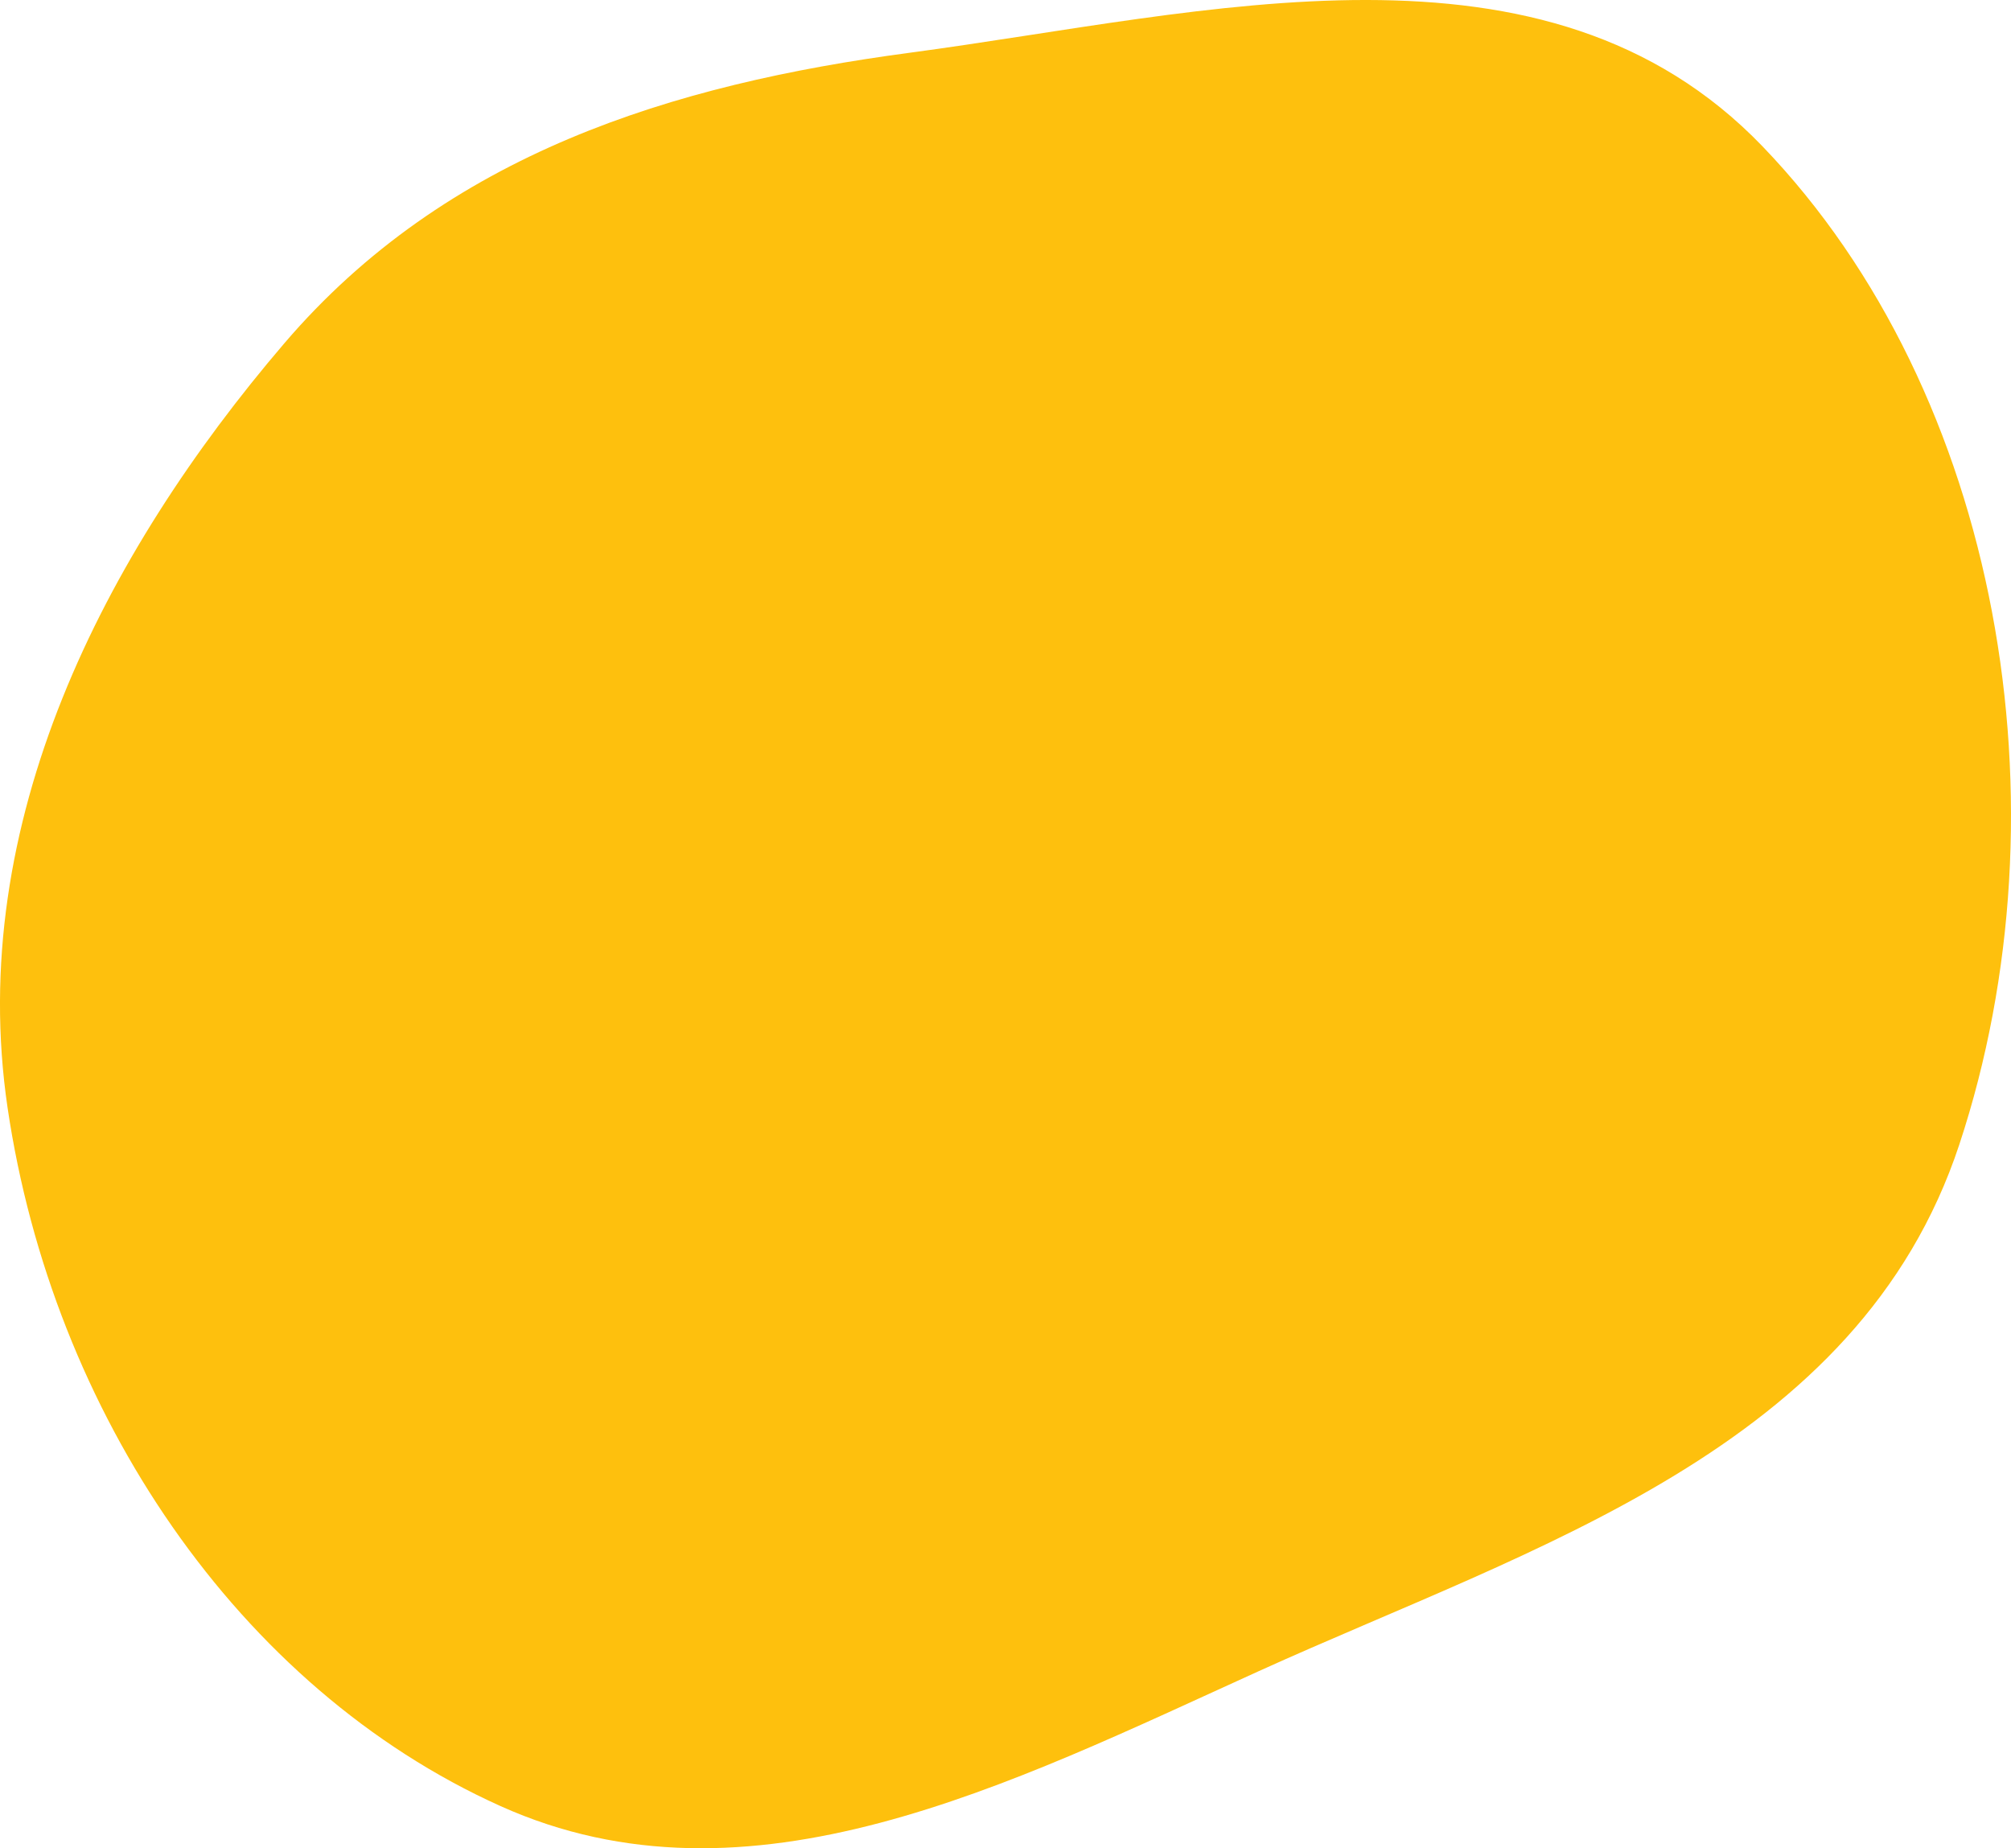
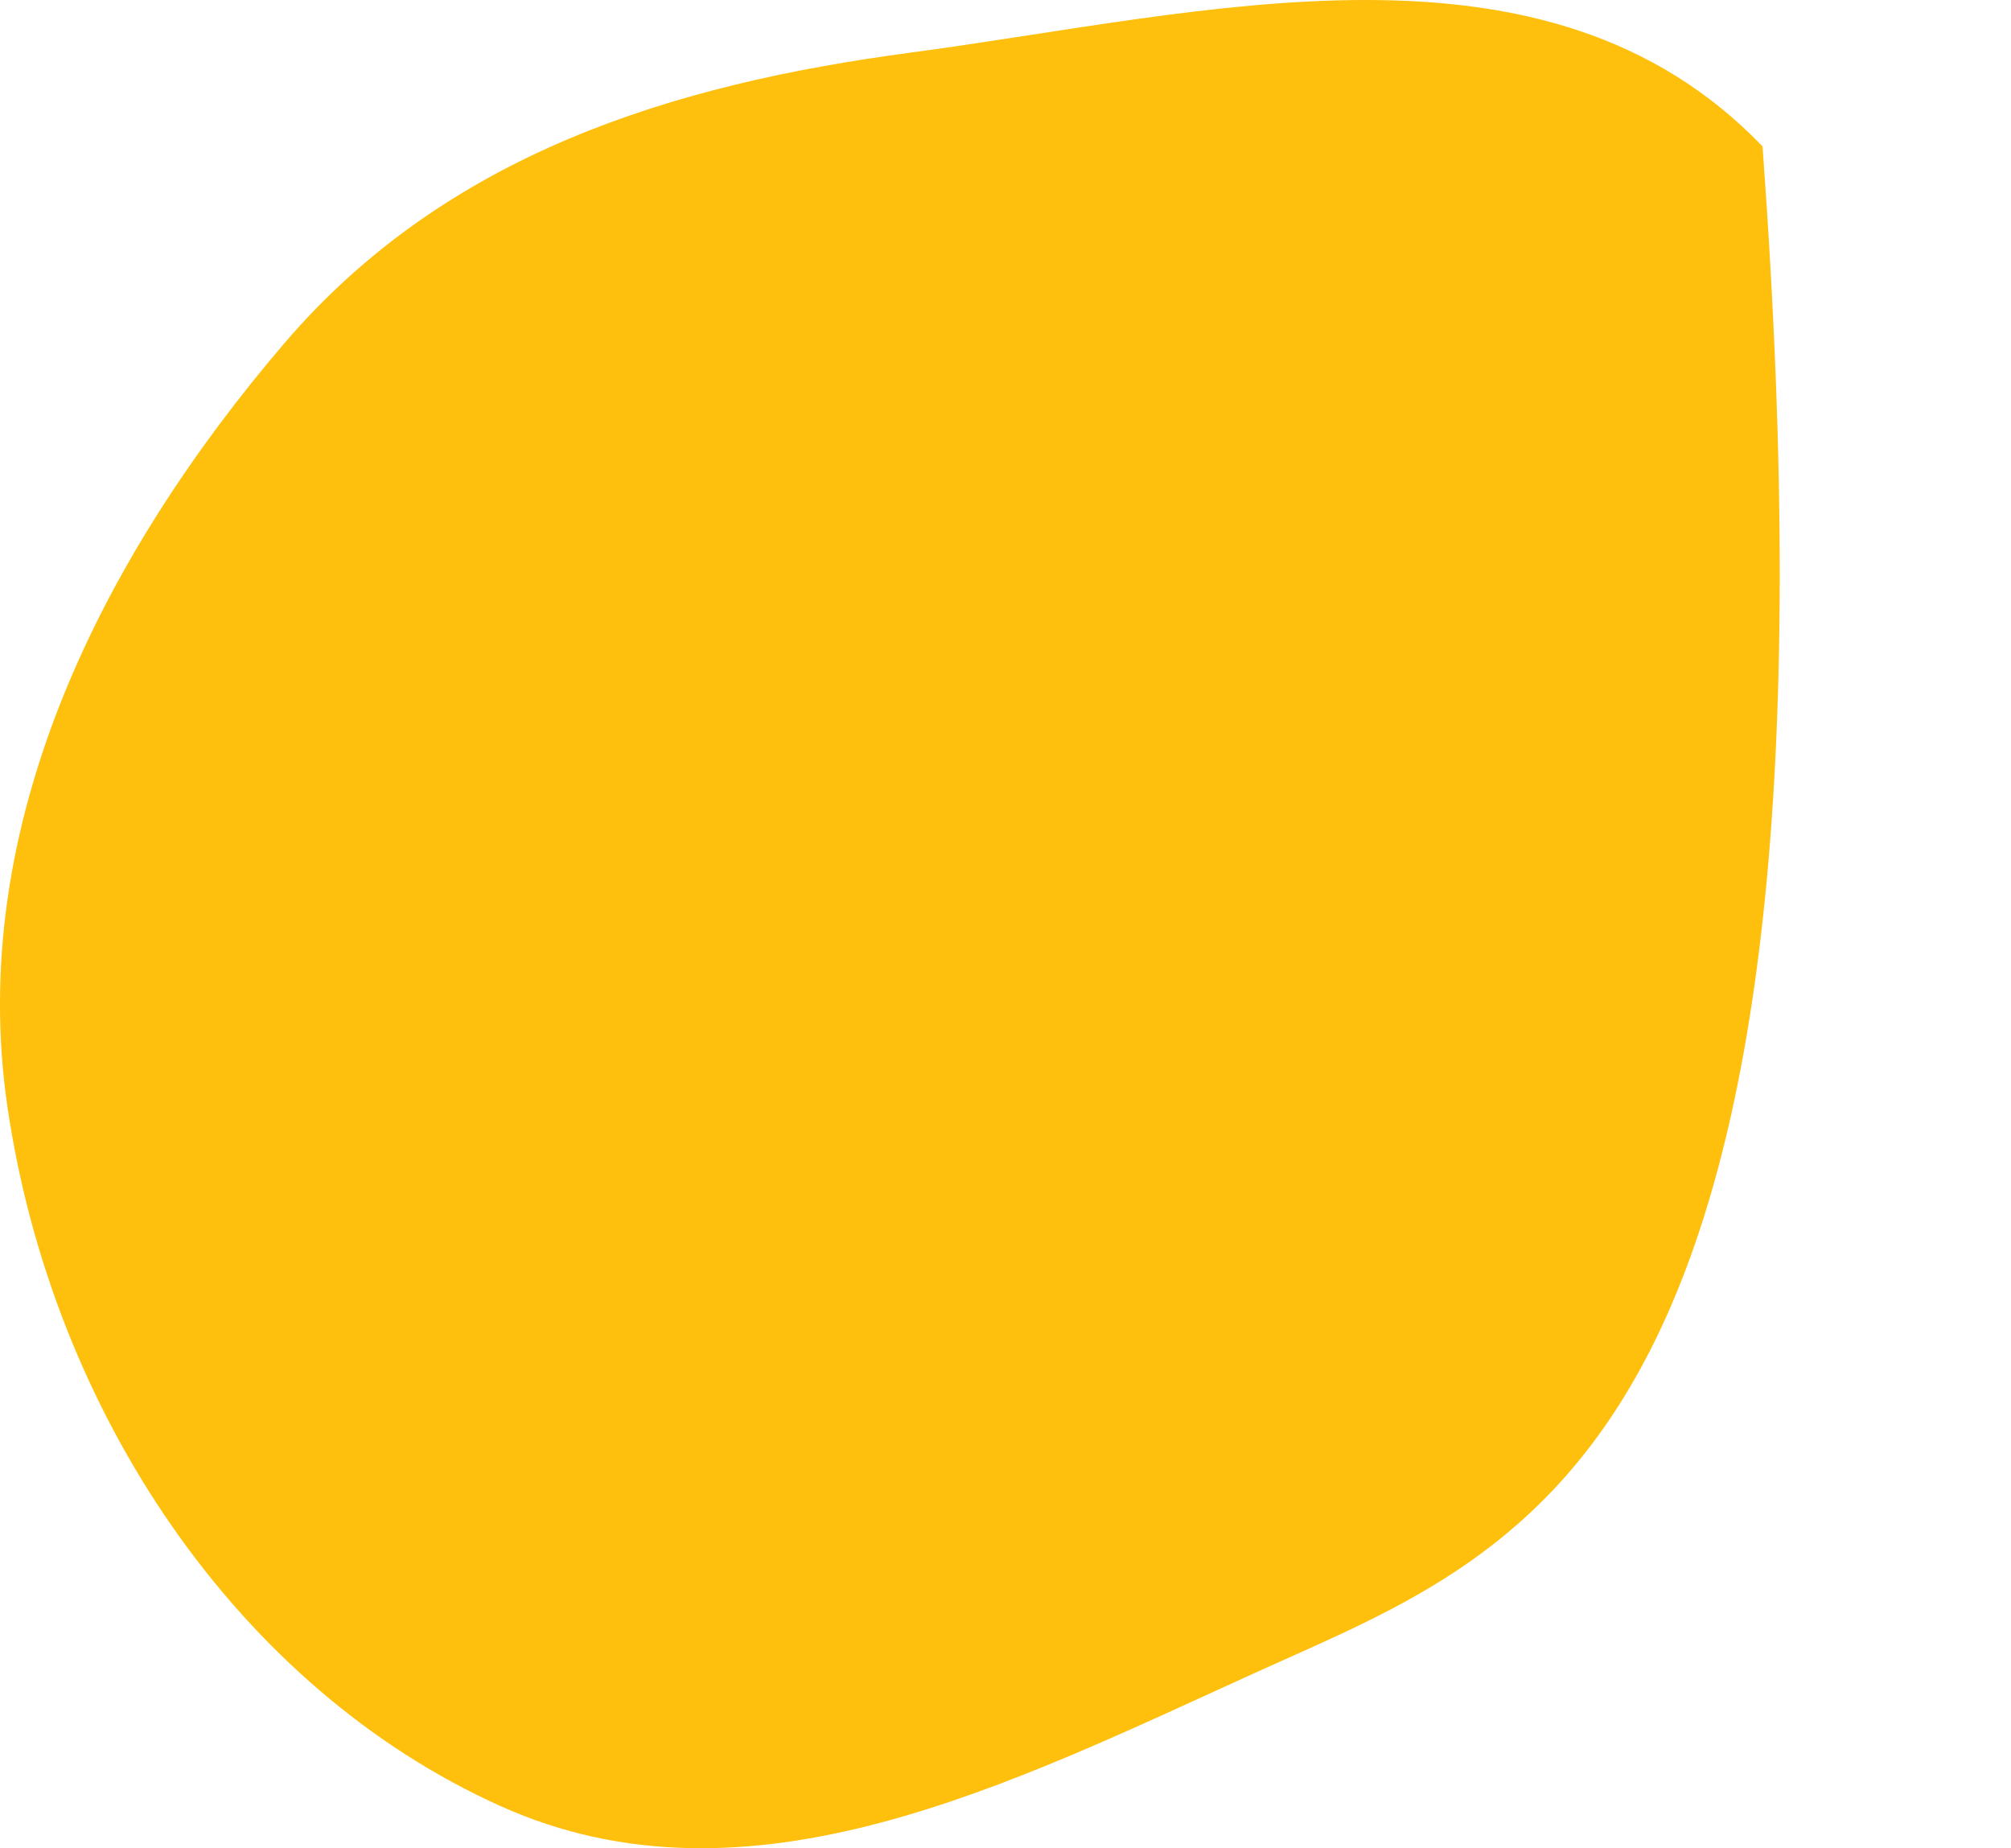
<svg xmlns="http://www.w3.org/2000/svg" width="74" height="68" viewBox="0 0 74 68" fill="none">
-   <path fill-rule="evenodd" clip-rule="evenodd" d="M33.465 1.942C44.448 0.478 56.868 -2.921 64.857 5.385C73.622 14.497 76.196 29.71 72.099 42.107C68.386 53.34 56.465 56.885 46.315 61.487C37.167 65.635 27.572 70.571 18.413 66.447C8.752 62.097 1.936 51.962 0.279 40.758C-1.268 30.297 3.815 20.405 10.457 12.637C16.426 5.654 24.752 3.104 33.465 1.942Z" fill="#FEC00D" />
+   <path fill-rule="evenodd" clip-rule="evenodd" d="M33.465 1.942C44.448 0.478 56.868 -2.921 64.857 5.385C68.386 53.34 56.465 56.885 46.315 61.487C37.167 65.635 27.572 70.571 18.413 66.447C8.752 62.097 1.936 51.962 0.279 40.758C-1.268 30.297 3.815 20.405 10.457 12.637C16.426 5.654 24.752 3.104 33.465 1.942Z" fill="#FEC00D" />
</svg>